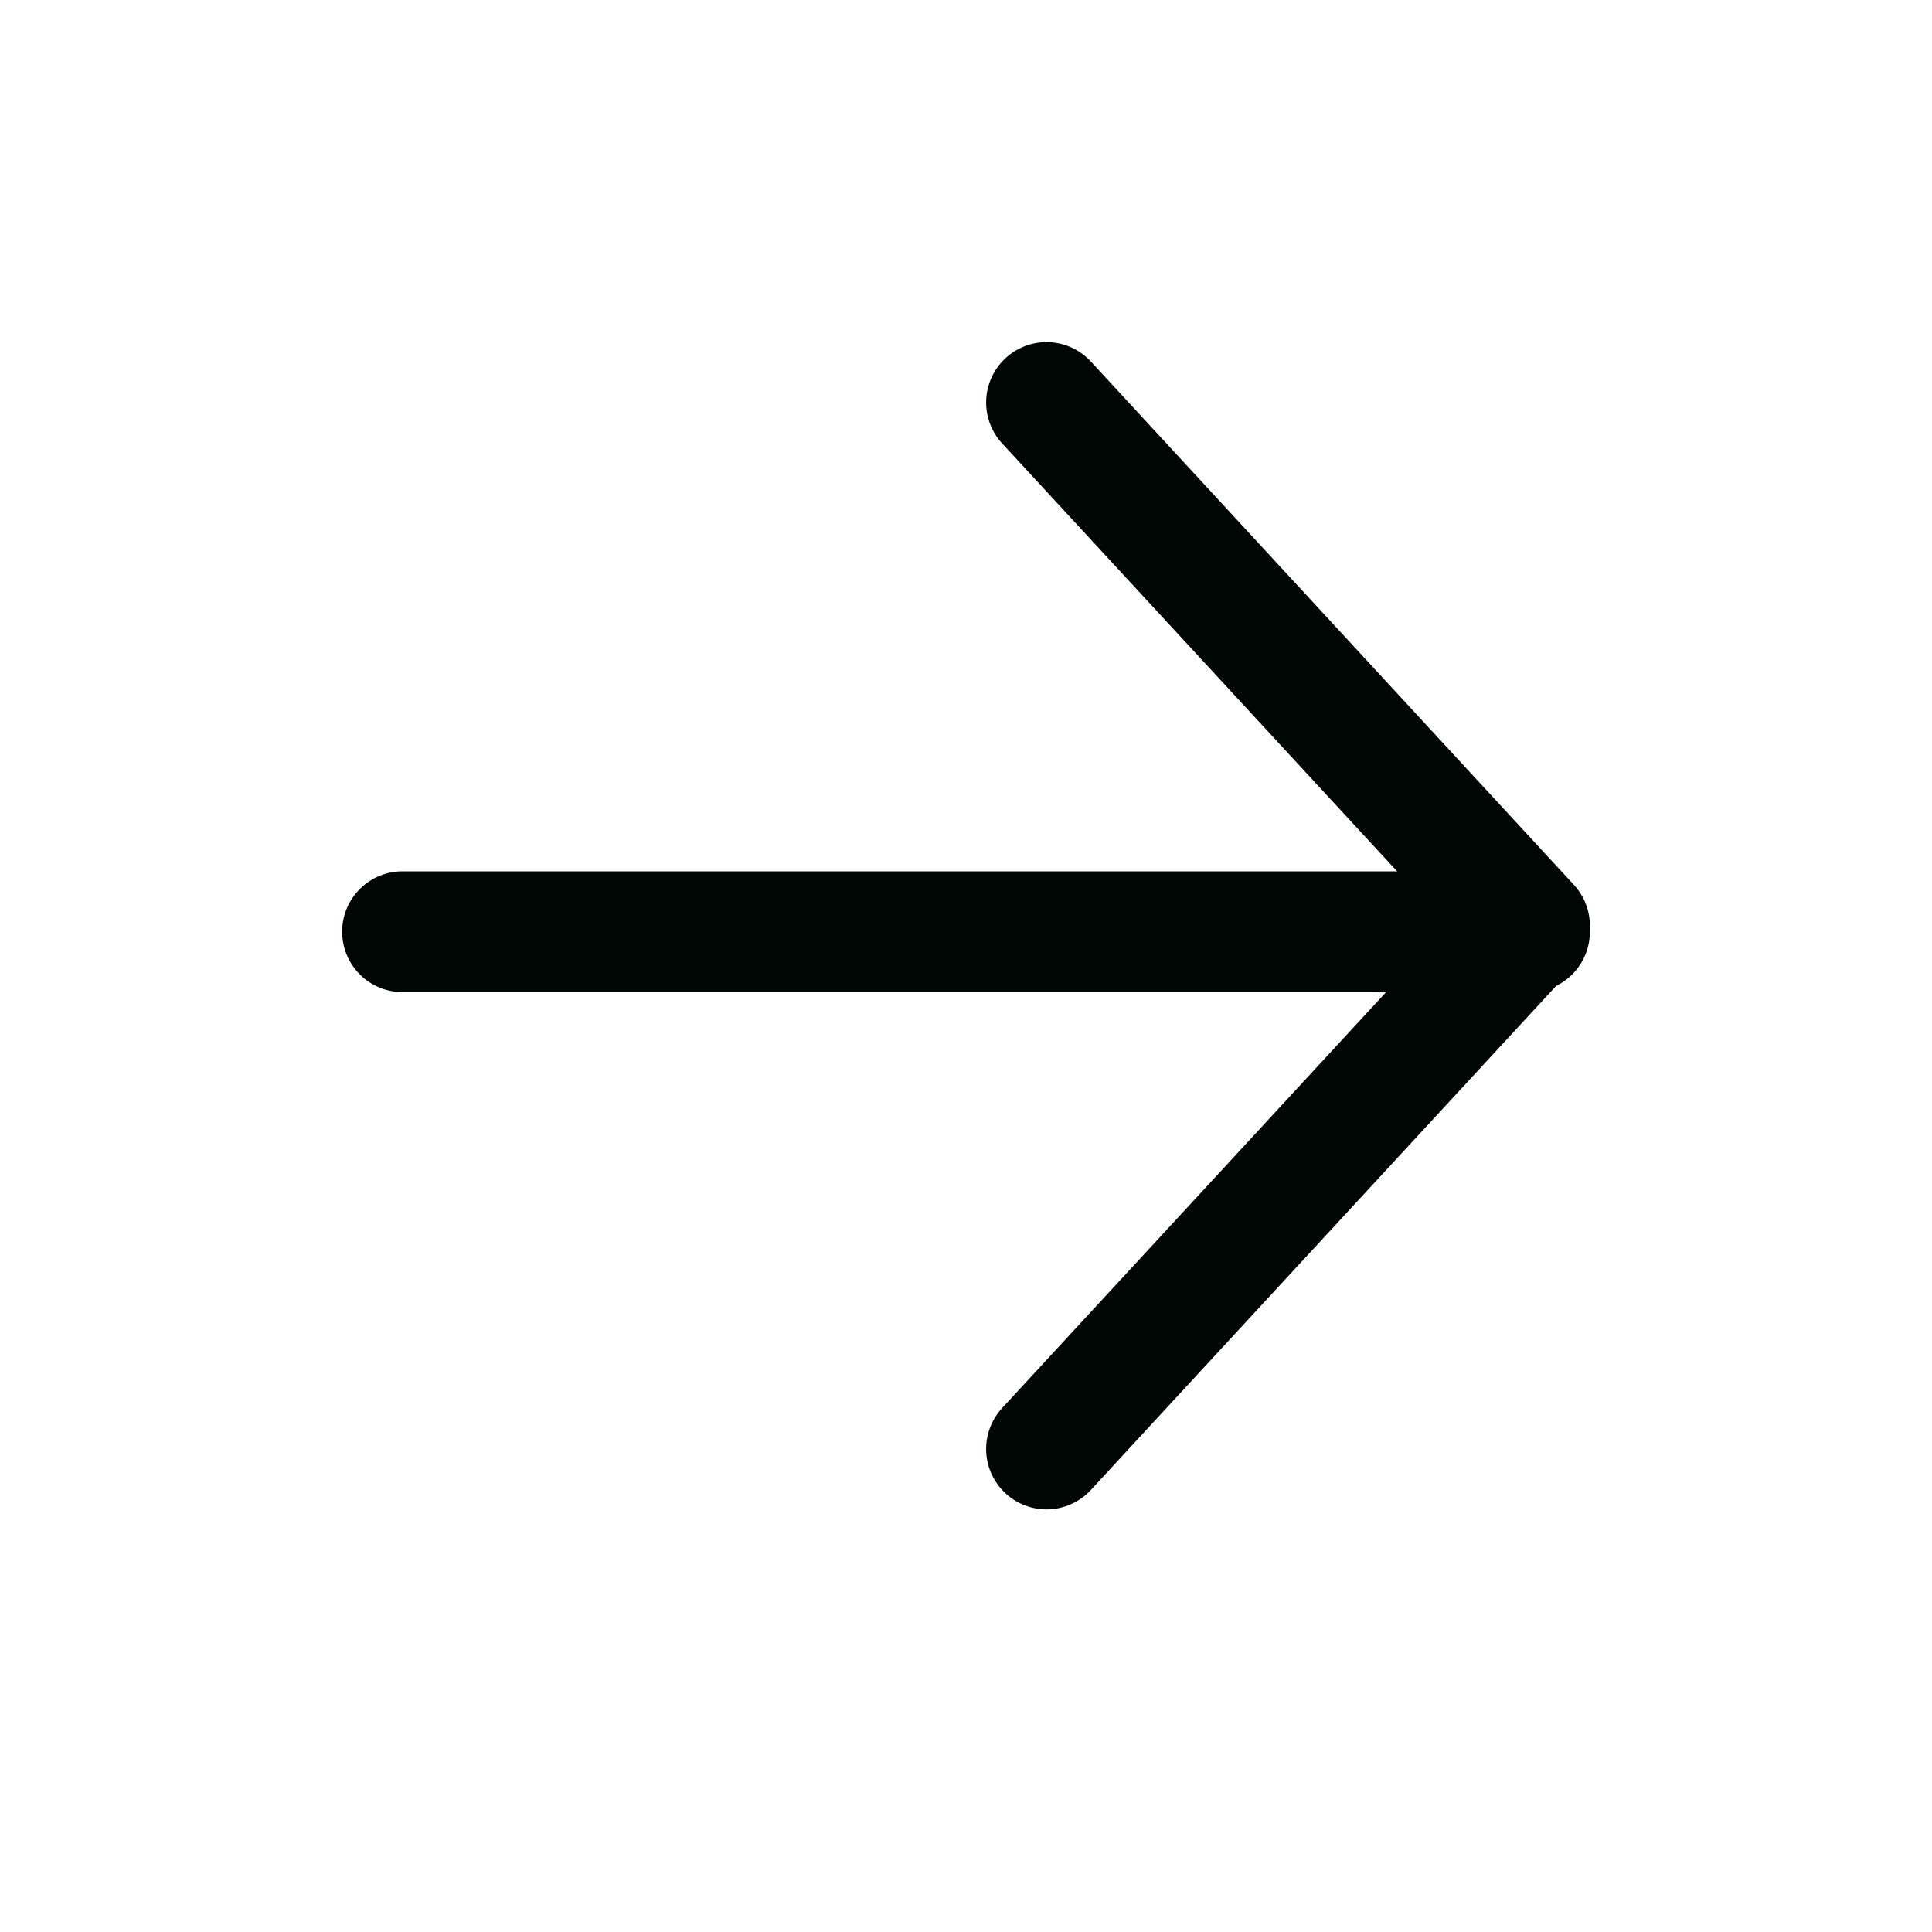
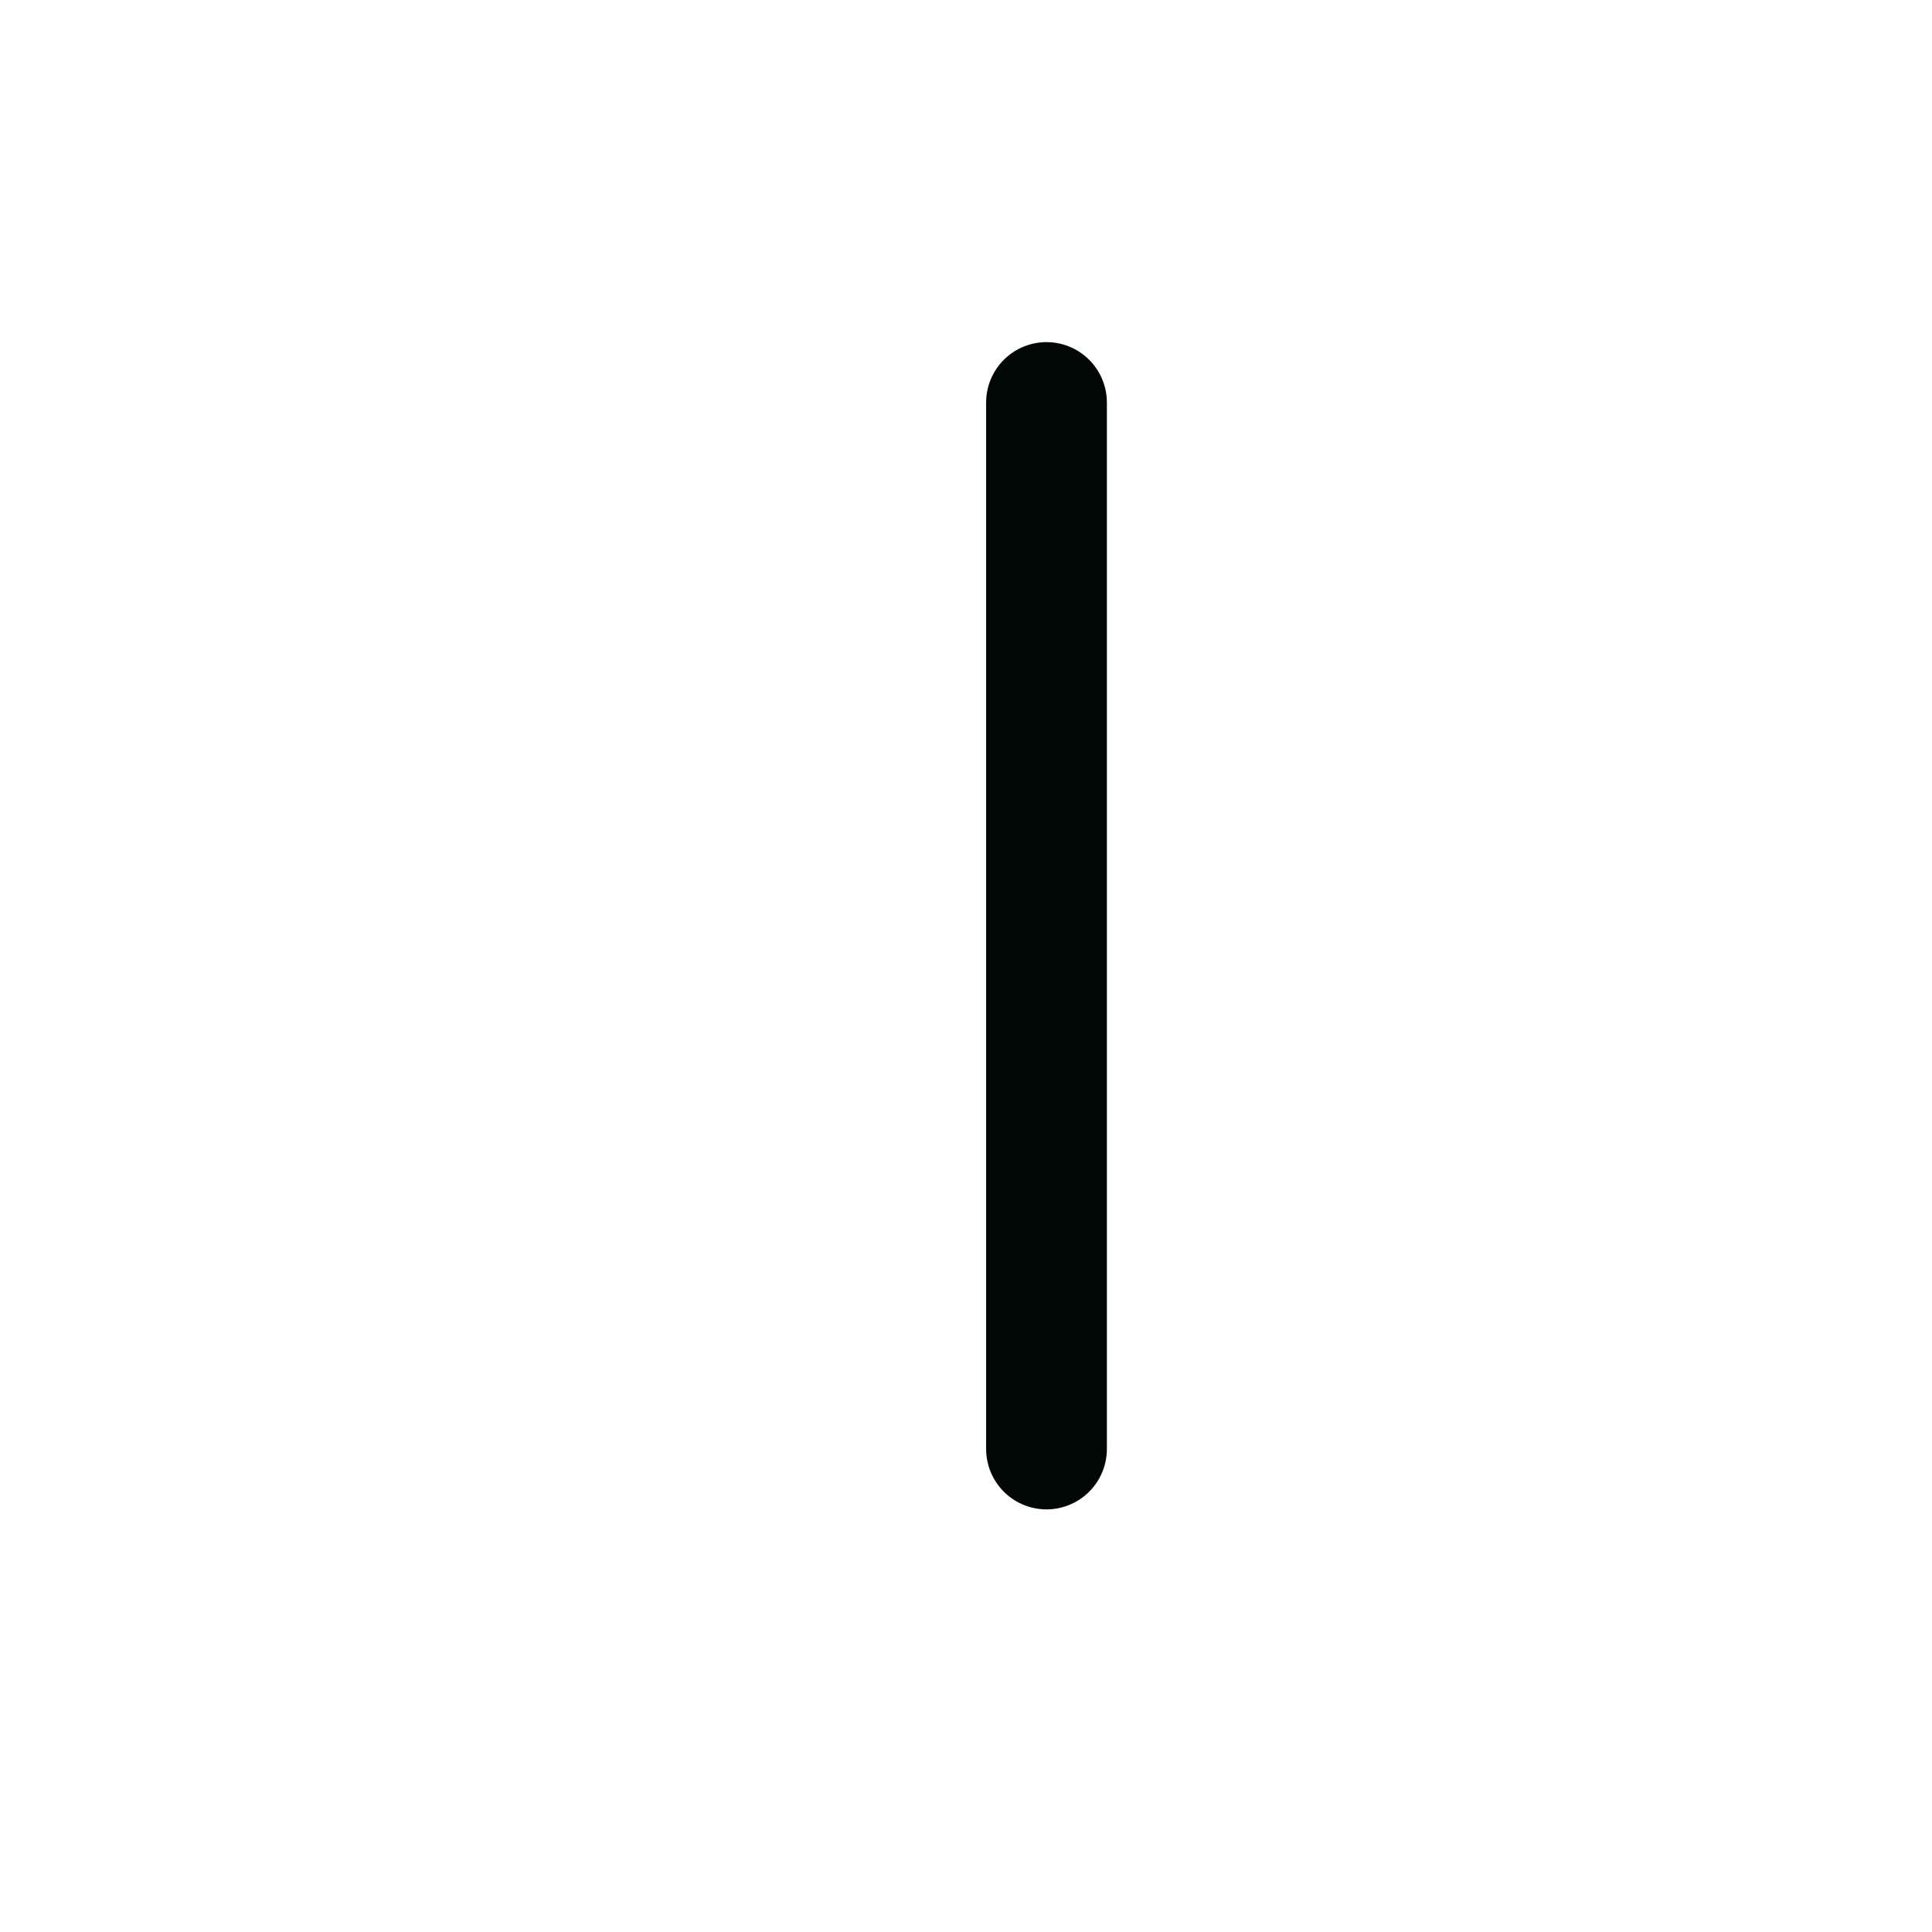
<svg xmlns="http://www.w3.org/2000/svg" width="24" height="24" viewBox="0 0 24 24" fill="none">
  <g id="Down - 5">
    <g id="Group 2085666422">
-       <path id="Vector" d="M13 5L19 11.5L13 18" stroke="#010705" stroke-width="1.5" stroke-linecap="round" stroke-linejoin="round" />
-       <path id="Vector_2" d="M19 11.574L5 11.574" stroke="#010705" stroke-width="1.5" stroke-linecap="round" stroke-linejoin="round" />
+       <path id="Vector" d="M13 5L13 18" stroke="#010705" stroke-width="1.5" stroke-linecap="round" stroke-linejoin="round" />
    </g>
  </g>
</svg>